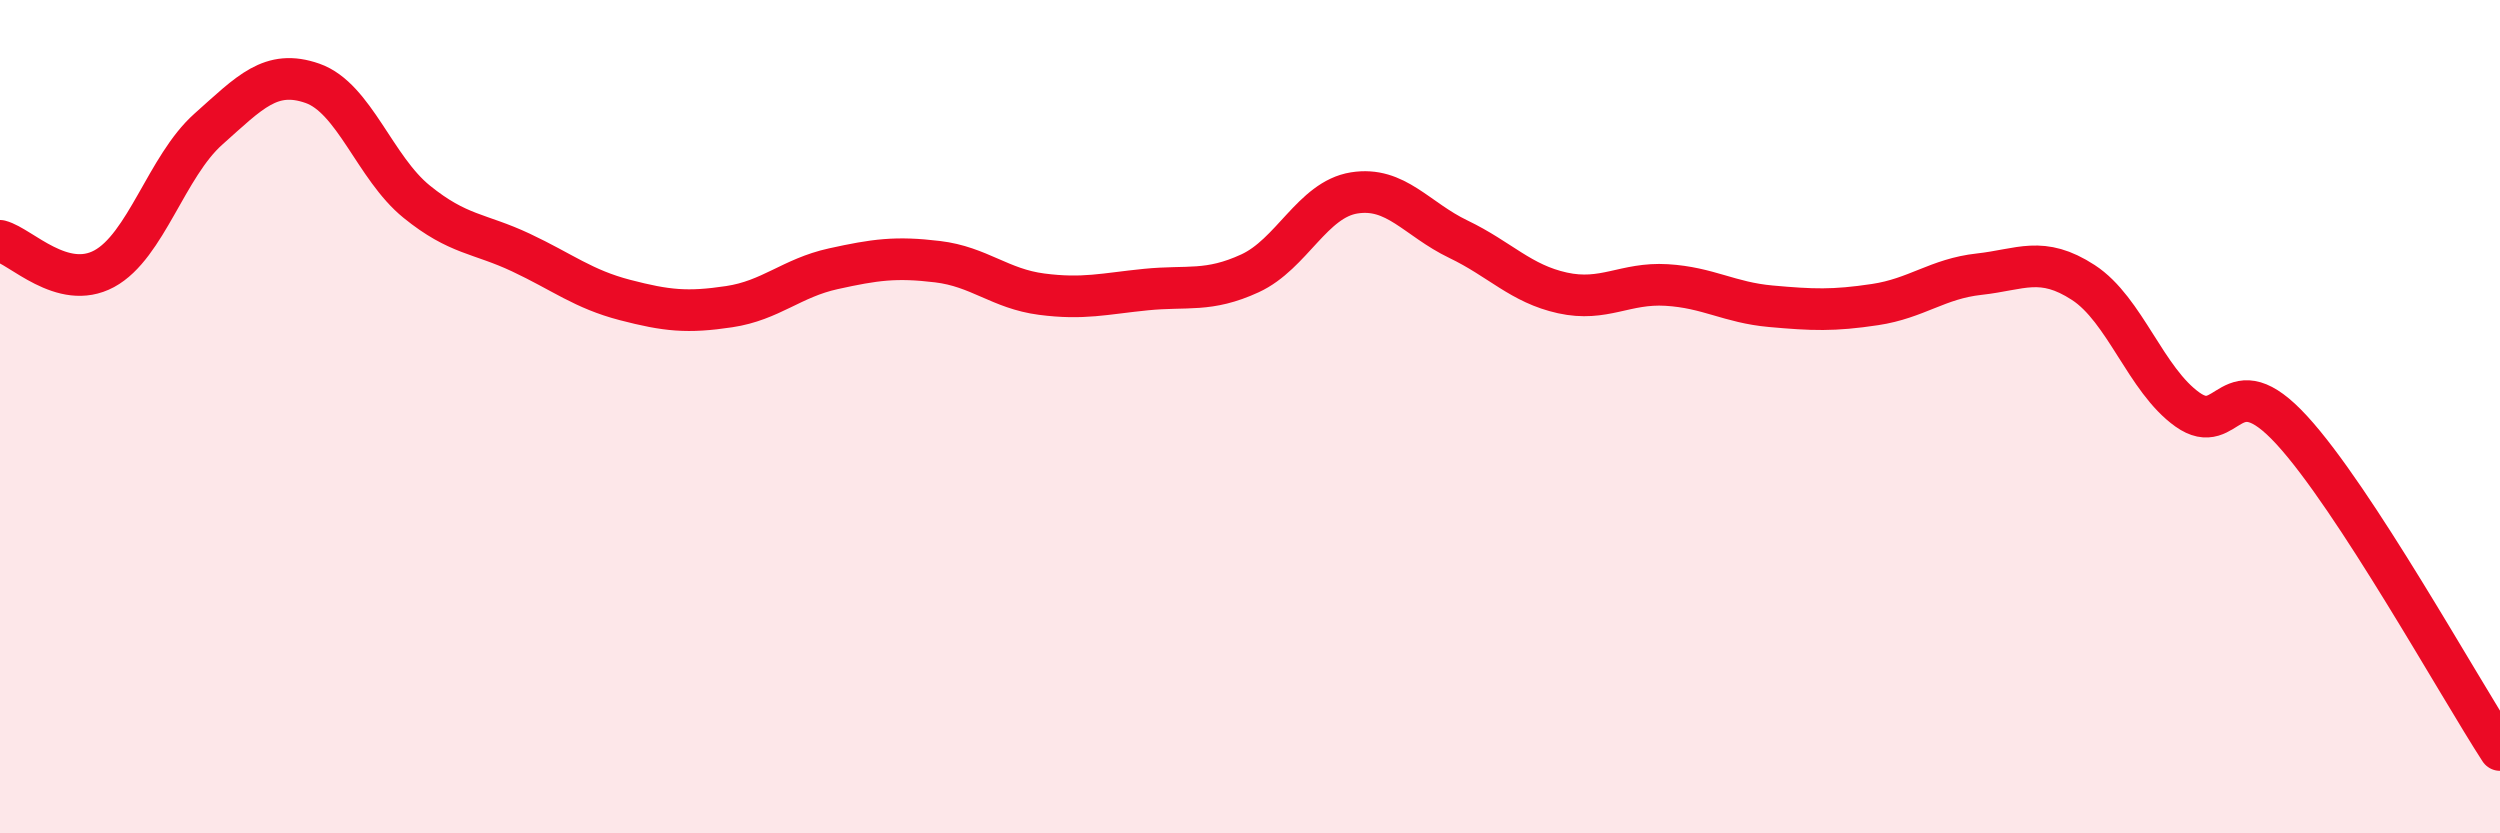
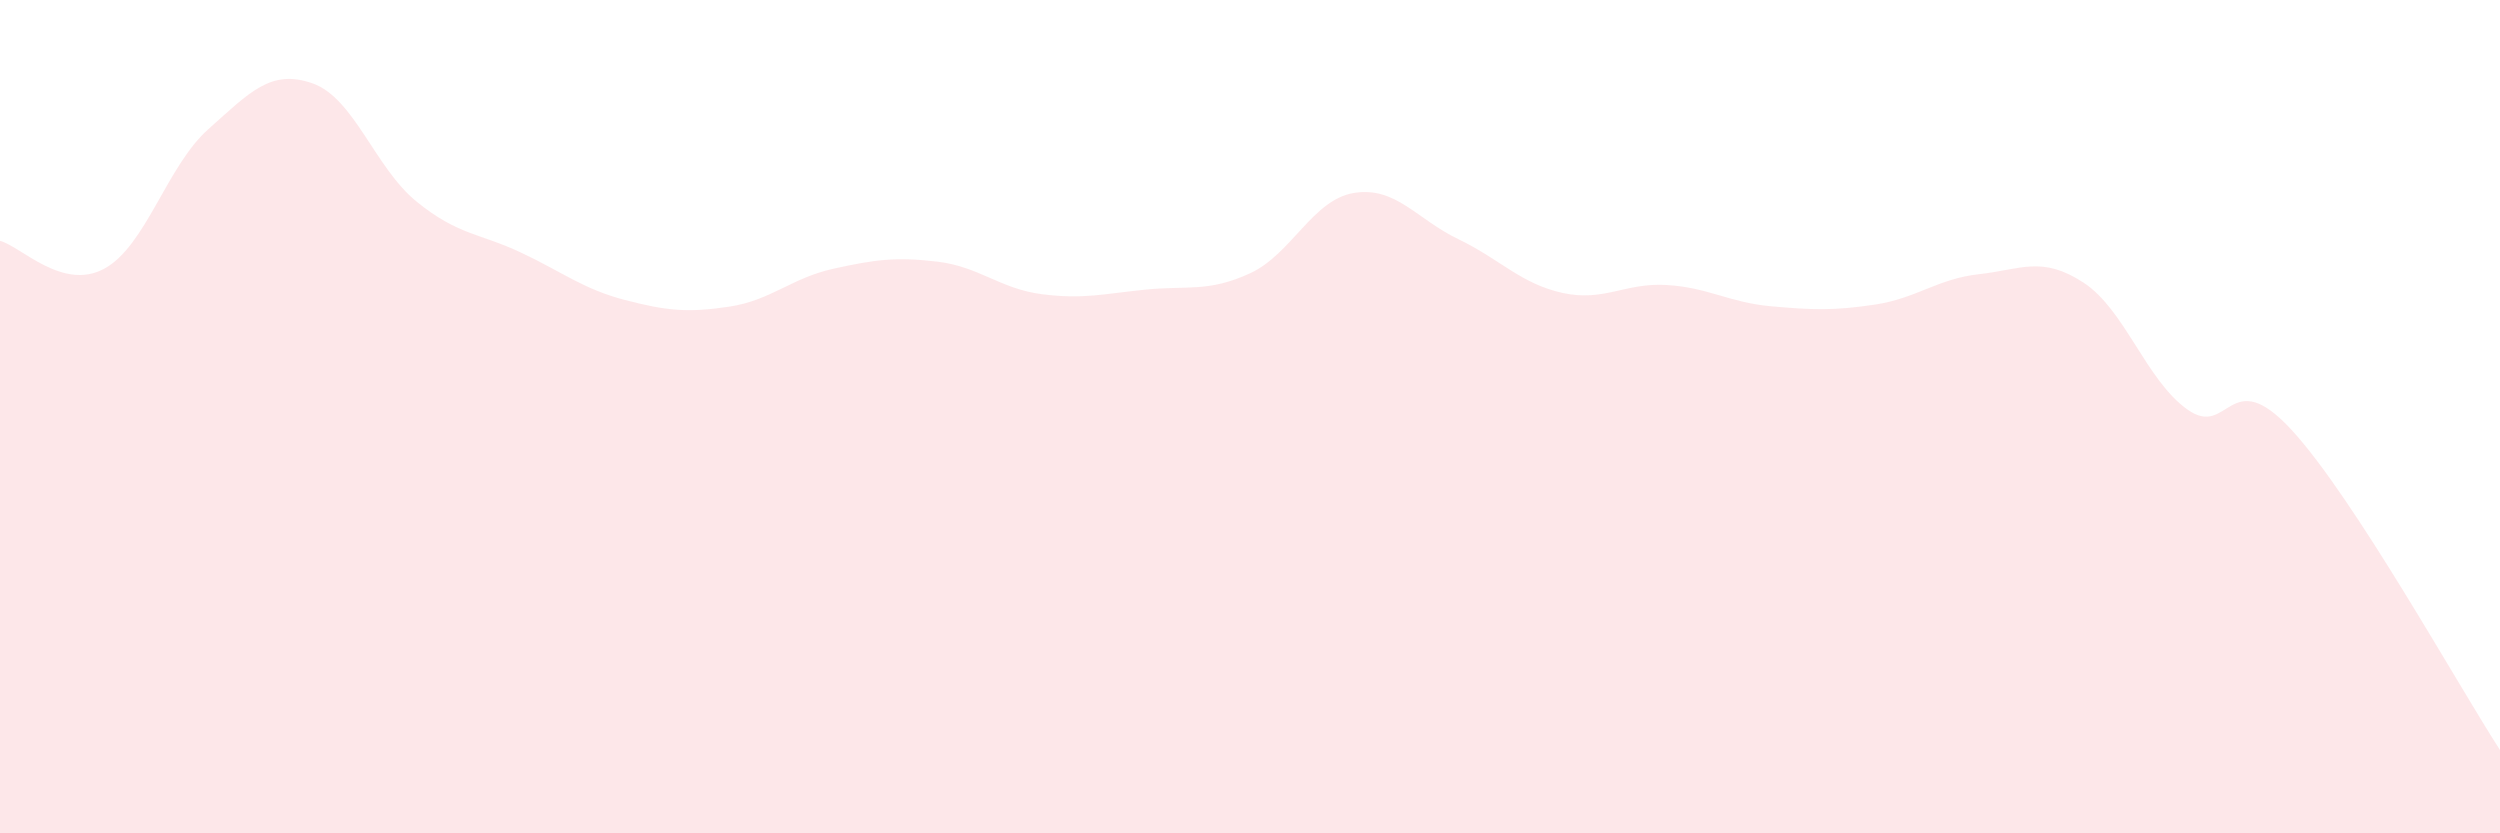
<svg xmlns="http://www.w3.org/2000/svg" width="60" height="20" viewBox="0 0 60 20">
  <path d="M 0,5.78 C 0.5,5.91 1.5,6.99 2.5,6.45 C 3.5,5.91 4,3.99 5,3.1 C 6,2.21 6.5,1.65 7.5,2 C 8.5,2.35 9,4.03 10,4.84 C 11,5.65 11.5,5.59 12.5,6.06 C 13.5,6.53 14,6.94 15,7.2 C 16,7.46 16.5,7.51 17.5,7.36 C 18.5,7.21 19,6.67 20,6.45 C 21,6.23 21.5,6.16 22.5,6.28 C 23.5,6.4 24,6.93 25,7.06 C 26,7.19 26.5,7.05 27.5,6.95 C 28.5,6.85 29,7.02 30,6.56 C 31,6.1 31.5,4.79 32.5,4.63 C 33.5,4.47 34,5.26 35,5.74 C 36,6.22 36.5,6.81 37.5,7.03 C 38.5,7.25 39,6.78 40,6.84 C 41,6.9 41.5,7.26 42.5,7.35 C 43.5,7.44 44,7.46 45,7.31 C 46,7.16 46.5,6.69 47.5,6.58 C 48.5,6.47 49,6.13 50,6.78 C 51,7.43 51.5,9.12 52.5,9.83 C 53.5,10.54 53.5,8.69 55,10.32 C 56.5,11.95 59,16.46 60,18L60 20L0 20Z" fill="#EB0A25" opacity="0.1" stroke-linecap="round" stroke-linejoin="round" />
-   <path d="M 0,5.78 C 0.5,5.91 1.5,6.99 2.5,6.45 C 3.5,5.91 4,3.99 5,3.1 C 6,2.21 6.5,1.65 7.5,2 C 8.5,2.35 9,4.03 10,4.84 C 11,5.65 11.5,5.59 12.5,6.06 C 13.5,6.53 14,6.94 15,7.2 C 16,7.46 16.5,7.51 17.5,7.36 C 18.5,7.21 19,6.67 20,6.45 C 21,6.23 21.5,6.16 22.5,6.28 C 23.5,6.4 24,6.93 25,7.06 C 26,7.19 26.5,7.05 27.5,6.95 C 28.5,6.85 29,7.02 30,6.56 C 31,6.1 31.5,4.79 32.5,4.63 C 33.5,4.47 34,5.26 35,5.74 C 36,6.22 36.5,6.81 37.5,7.03 C 38.5,7.25 39,6.78 40,6.84 C 41,6.9 41.5,7.26 42.5,7.35 C 43.5,7.44 44,7.46 45,7.31 C 46,7.16 46.5,6.69 47.5,6.58 C 48.5,6.47 49,6.13 50,6.78 C 51,7.43 51.5,9.12 52.5,9.83 C 53.5,10.54 53.5,8.69 55,10.32 C 56.5,11.95 59,16.46 60,18" stroke="#EB0A25" stroke-width="1" fill="none" stroke-linecap="round" stroke-linejoin="round" />
</svg>